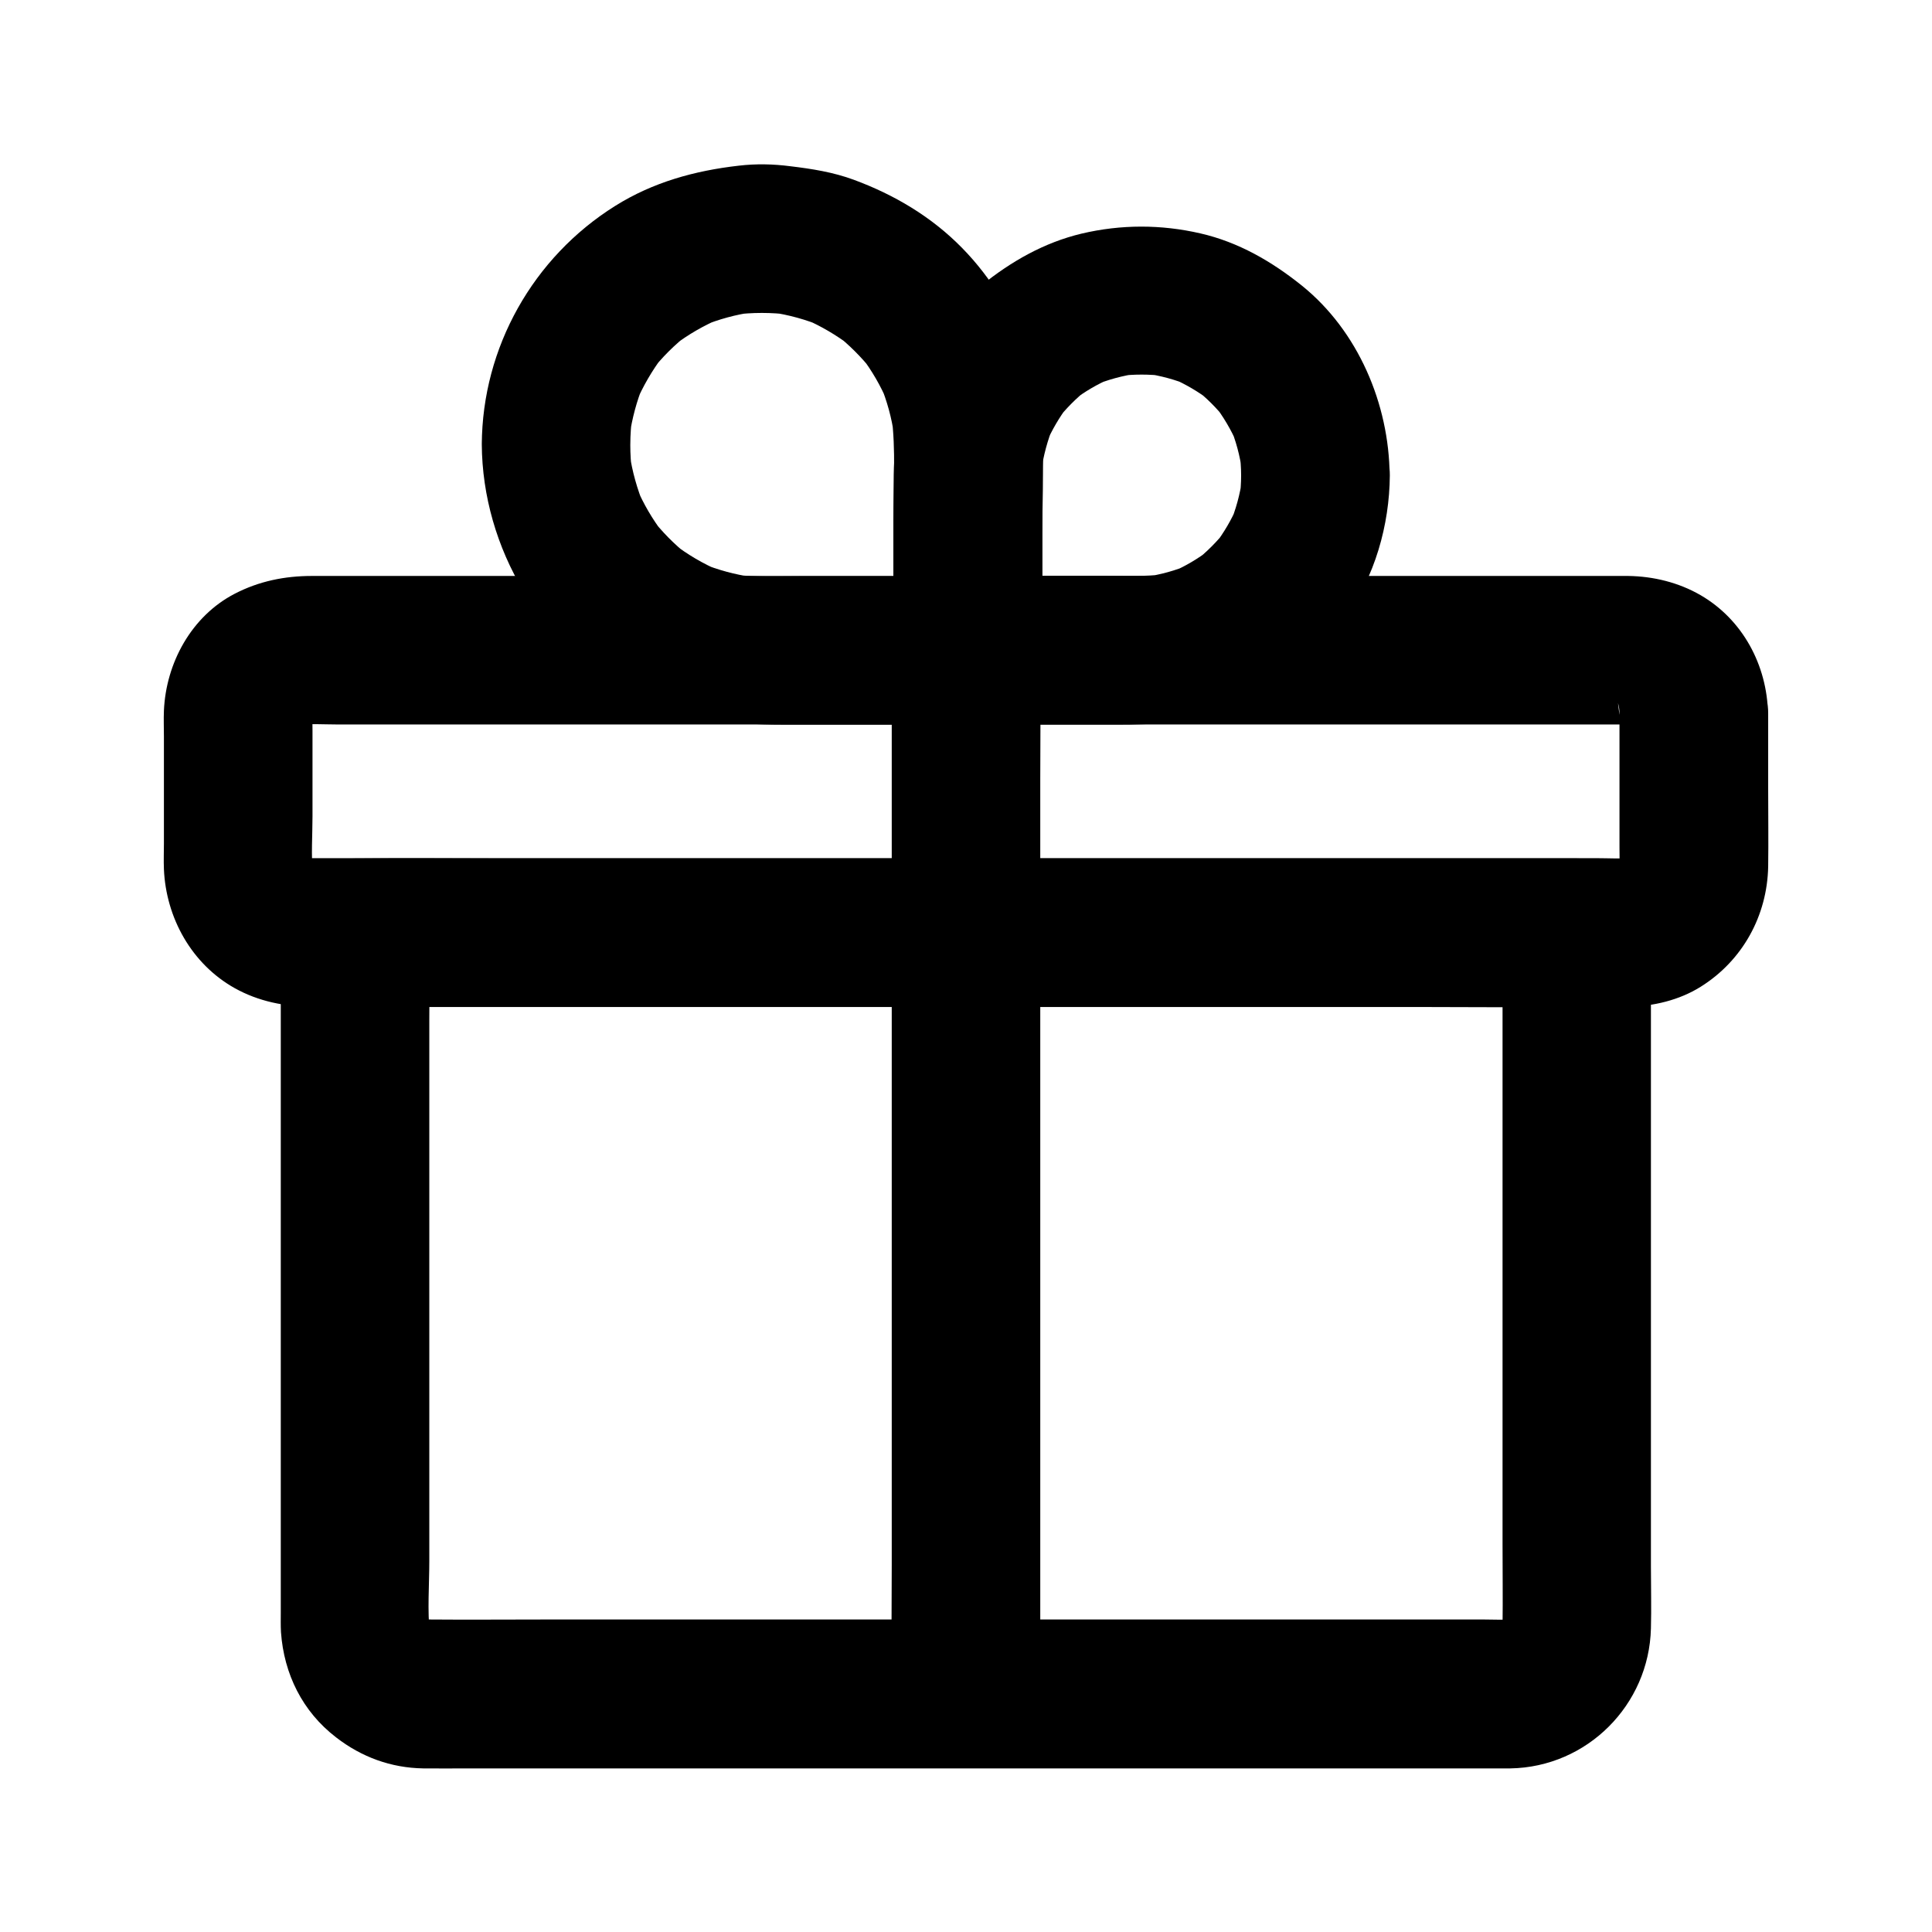
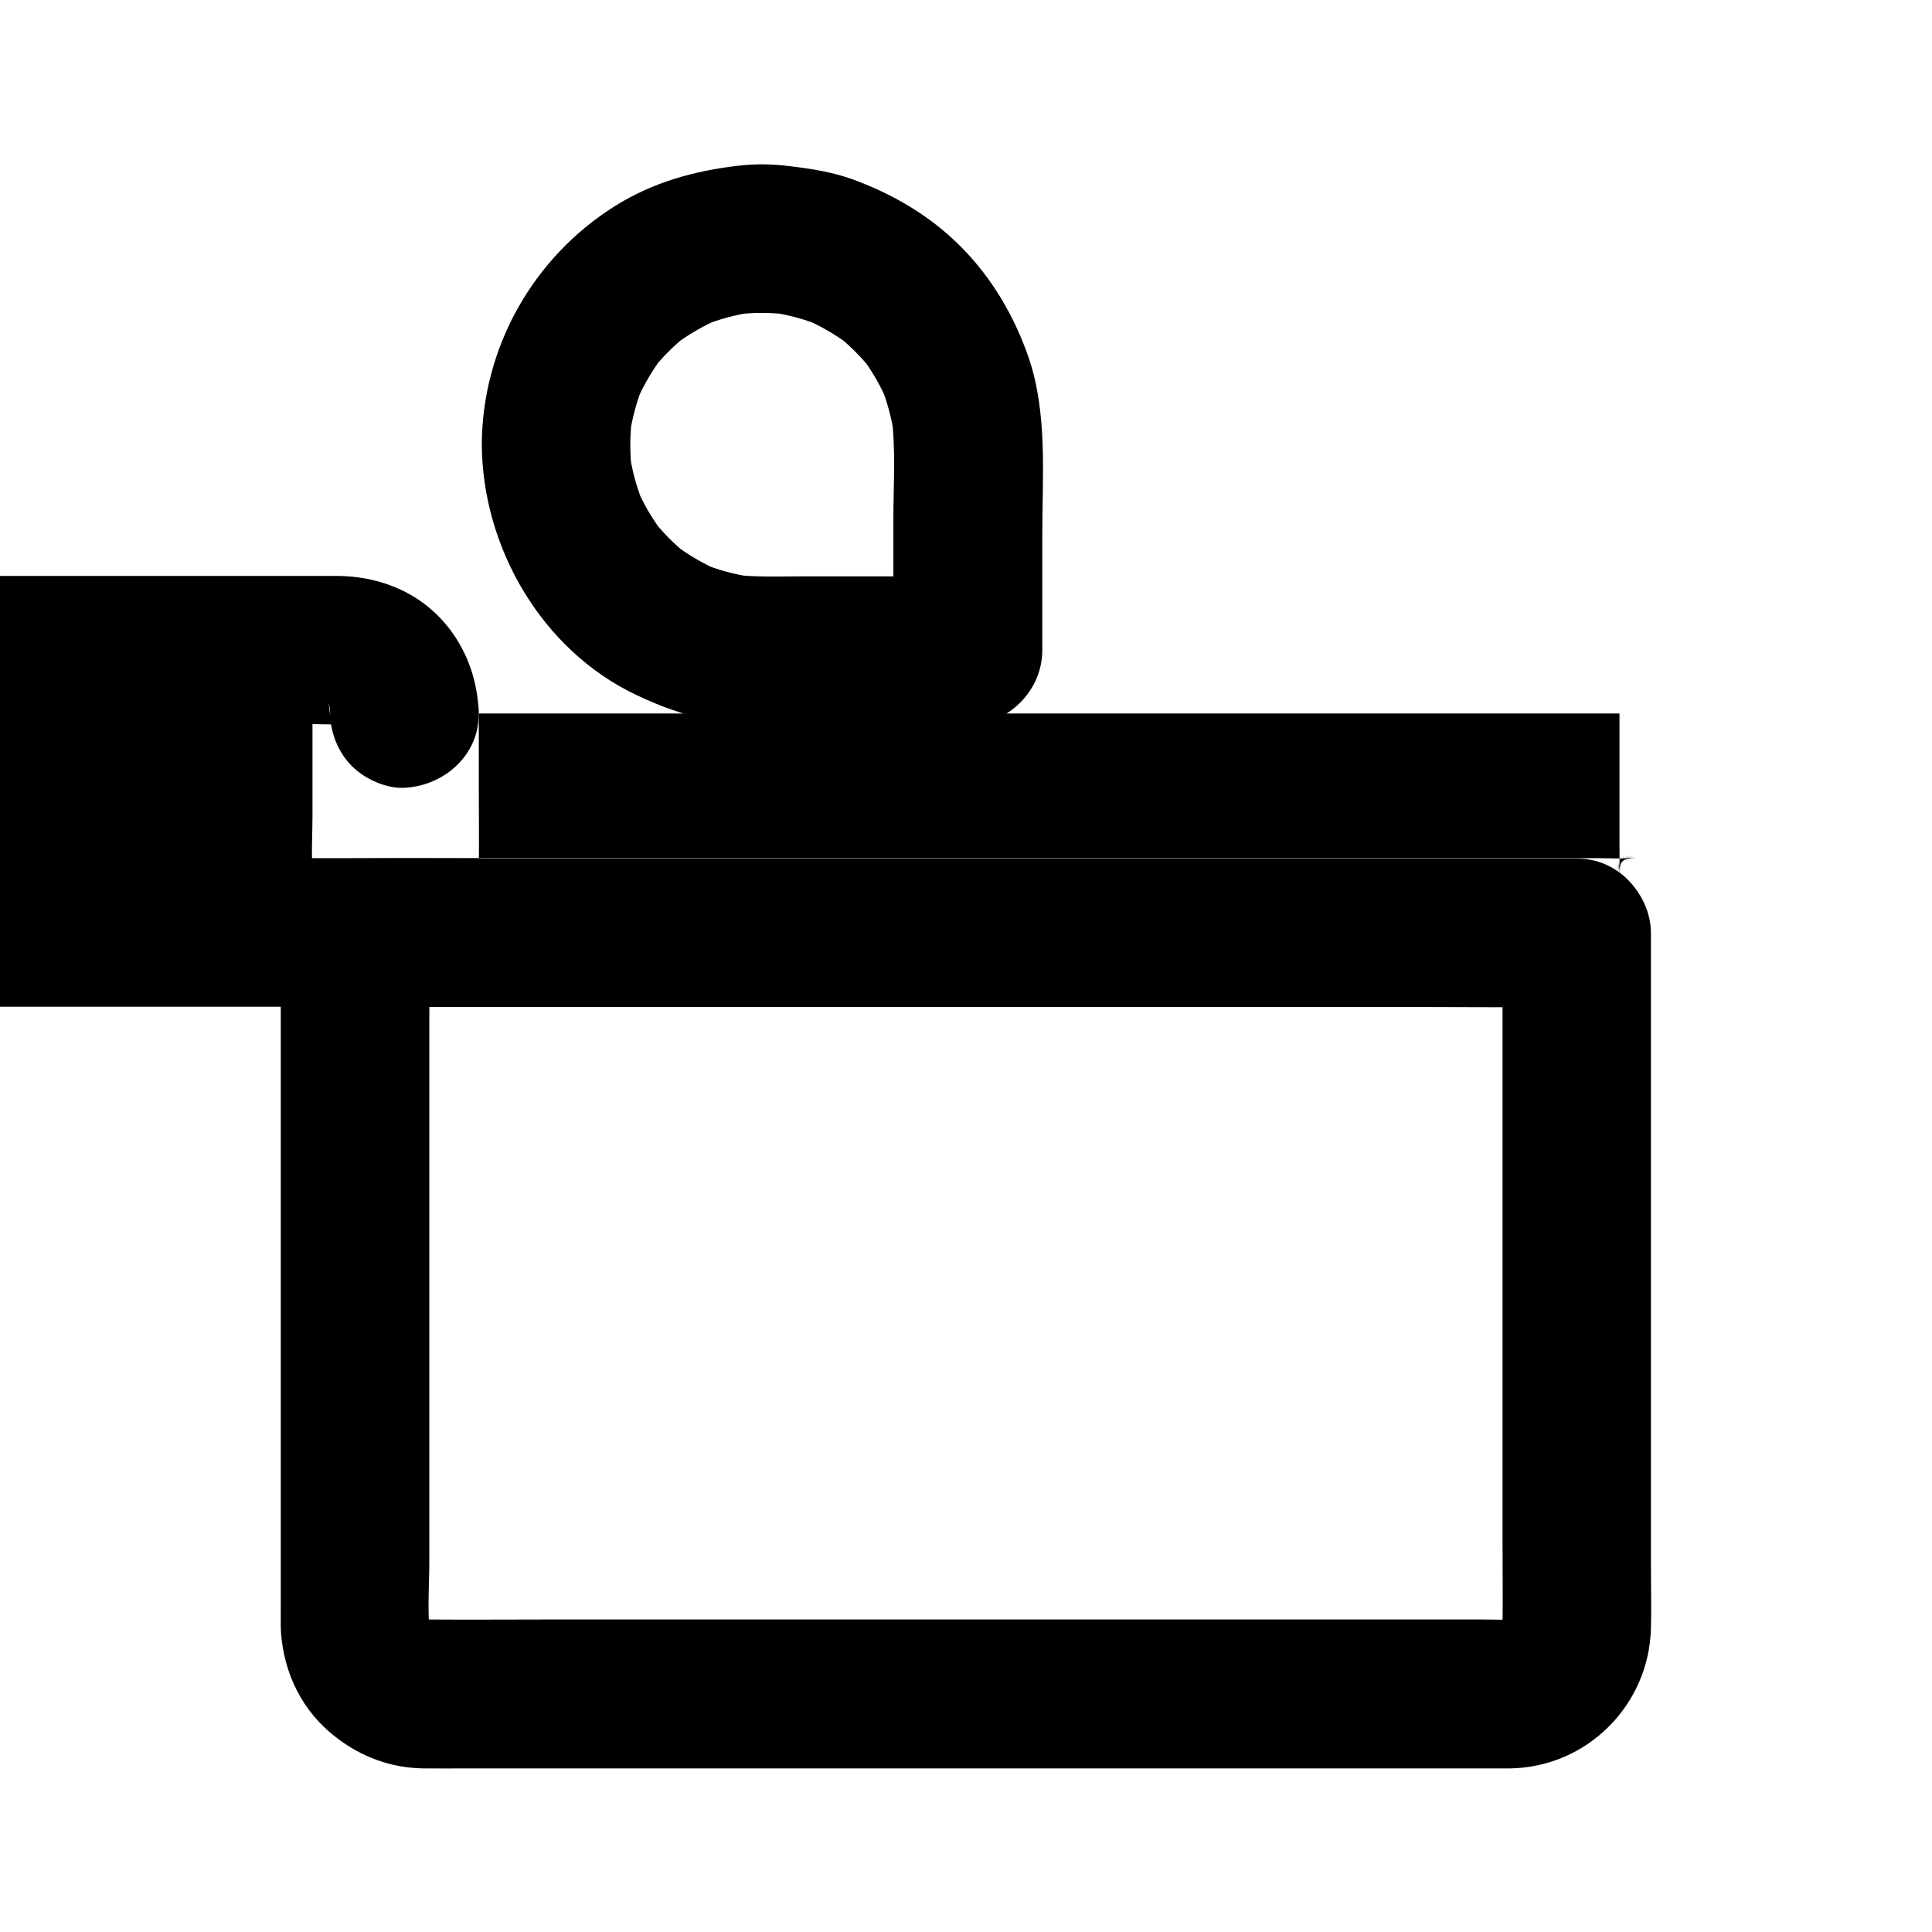
<svg xmlns="http://www.w3.org/2000/svg" fill="#000000" width="800px" height="800px" version="1.1" viewBox="144 144 512 512">
  <g>
    <path d="m542.19 391.14v18.449 44.23 53.383 45.902c0 7.281 0.098 14.516 0 21.797 0 0.738-0.051 1.477-0.098 2.215 0.246-1.723 0.492-3.492 0.688-5.215-0.195 1.574-0.59 3-1.133 4.477 0.641-1.574 1.328-3.148 1.969-4.723-0.688 1.625-1.574 3.102-2.609 4.527 1.031-1.328 2.066-2.656 3.102-3.984-0.984 1.18-2.016 2.215-3.246 3.199 1.328-1.031 2.656-2.066 3.984-3.102-1.23 0.934-2.508 1.672-3.938 2.262 1.574-0.641 3.148-1.328 4.723-1.969-1.477 0.59-2.902 0.934-4.477 1.18 1.723-0.246 3.492-0.492 5.215-0.688-3.102 0.297-6.297 0.098-9.445 0.098h-20.762-69.223-83.445-72.422c-11.512 0-23.027 0.098-34.539 0-0.789 0-1.574-0.051-2.41-0.098 1.723 0.246 3.492 0.492 5.215 0.688-1.574-0.195-3.051-0.59-4.527-1.18 1.574 0.641 3.148 1.328 4.723 1.969-1.625-0.688-3.148-1.574-4.574-2.656 1.328 1.031 2.656 2.066 3.984 3.102-1.23-0.984-2.262-2.066-3.246-3.297 1.031 1.328 2.066 2.656 3.102 3.984-0.934-1.277-1.672-2.559-2.312-3.984 0.641 1.574 1.328 3.148 1.969 4.723-0.59-1.477-0.984-2.953-1.23-4.477 0.246 1.723 0.492 3.492 0.688 5.215-0.688-6.394-0.148-13.137-0.148-19.531v-43.738-53.383-46.348c0-7.527 0.148-15.105 0-22.68v-0.297l-19.68 19.68h32.273 77.539 93.234 80.984c13.039 0 26.125 0.148 39.164 0h0.543c10.281 0 20.172-9.055 19.68-19.68-0.492-10.676-8.66-19.68-19.68-19.68h-32.273-77.539-93.234-80.984c-13.039 0-26.125-0.148-39.164 0h-0.543c-10.629 0-19.68 9.004-19.68 19.68v16.188 39.559 49.25 46.004 29.027c0 1.77-0.051 3.543 0.051 5.312 0.789 11.121 5.707 21.059 14.613 27.898 6.742 5.215 14.516 8.07 23.074 8.215 3.938 0.051 7.922 0 11.855 0h29.617 41.871 48.414 49.988 45.855 36.211 21.059 3.246c20.367-0.344 36.754-16.828 37.246-37.098 0.148-5.461 0-10.922 0-16.383v-39.457-49.199-46.051-29.125-4.035c0-10.281-9.055-20.172-19.68-19.68-10.633 0.336-19.637 8.504-19.637 19.523z" />
-     <path d="m573.18 333.09v21.254 14.023c0 2.656 0.148 5.363-0.195 7.969 0.246-1.723 0.492-3.492 0.688-5.215-0.246 1.523-0.641 2.953-1.23 4.379 0.641-1.574 1.328-3.148 1.969-4.723-0.641 1.379-1.379 2.609-2.262 3.836 1.031-1.328 2.066-2.656 3.102-3.984-0.934 1.18-1.969 2.164-3.148 3.102 1.328-1.031 2.656-2.066 3.984-3.102-1.23 0.887-2.461 1.625-3.836 2.215 1.574-0.641 3.148-1.328 4.723-1.969-1.426 0.543-2.856 0.934-4.43 1.133 1.723-0.246 3.492-0.492 5.215-0.688-3.641 0.344-7.332 0.098-10.973 0.098h-25.484-37.785-46.25-50.676-51.414-47.676-40.195-28.781-13.383c-0.836 0-1.672-0.051-2.508-0.098 1.723 0.246 3.492 0.492 5.215 0.688-1.523-0.195-3-0.59-4.477-1.133 1.574 0.641 3.148 1.328 4.723 1.969-1.625-0.688-3.051-1.523-4.43-2.609 1.328 1.031 2.656 2.066 3.984 3.102-1.18-0.984-2.215-2.016-3.148-3.199 1.031 1.328 2.066 2.656 3.102 3.984-0.887-1.23-1.625-2.508-2.215-3.938 0.641 1.574 1.328 3.148 1.969 4.723-0.543-1.477-0.934-2.902-1.133-4.43 0.246 1.723 0.492 3.492 0.688 5.215-0.492-5.066-0.098-10.281-0.098-15.352v-22.68c0-2.215-0.098-4.43 0.098-6.641-0.246 1.723-0.492 3.492-0.688 5.215 0.195-1.523 0.59-2.953 1.133-4.379-0.641 1.574-1.328 3.148-1.969 4.723 0.59-1.379 1.328-2.559 2.215-3.738-1.031 1.328-2.066 2.656-3.102 3.984 0.934-1.133 1.969-2.117 3.148-3.051-1.328 1.031-2.656 2.066-3.984 3.102 1.23-0.887 2.461-1.574 3.836-2.164-1.574 0.641-3.148 1.328-4.723 1.969 1.426-0.543 2.856-0.934 4.379-1.18-1.723 0.246-3.492 0.492-5.215 0.688 3.789-0.492 7.773-0.195 11.562-0.195h25.238 37.883 46.445 50.676 51.414 47.871 40.148 28.832 13.188c1.031 0 2.066 0.051 3.102 0.195-1.723-0.246-3.492-0.492-5.215-0.688 1.523 0.246 2.902 0.641 4.328 1.18-1.574-0.641-3.148-1.328-4.723-1.969 1.328 0.59 2.559 1.277 3.738 2.164-1.328-1.031-2.656-2.066-3.984-3.102 1.133 0.887 2.117 1.918 3 3.051-1.031-1.328-2.066-2.656-3.102-3.984 0.887 1.18 1.574 2.41 2.117 3.738-0.641-1.574-1.328-3.148-1.969-4.723 0.441 1.23 0.789 2.41 0.984 3.691-0.246-1.723-0.492-3.492-0.688-5.215 0.293 0.988 0.391 1.871 0.391 2.758 0.098 5.117 2.117 10.281 5.758 13.922 3.394 3.394 9.004 6.004 13.922 5.758 10.48-0.492 19.875-8.66 19.68-19.68-0.246-12.793-6.691-24.895-17.91-31.391-5.805-3.344-12.449-4.969-19.141-5.066h-5.117-28.043-46.102-57.27-61.844-59.039-49.645-33.359-8.414c-7.184 0-14.023 1.379-20.469 4.723-11.465 5.953-18.203 18.352-18.746 30.996-0.098 2.262 0 4.574 0 6.84v28.289c0 2.262-0.098 4.574 0 6.84 0.543 12.891 7.332 25.141 18.746 31.539 6.348 3.543 13.332 4.922 20.469 4.922h22.633 42.559 55.25 61.203 60.32 52.547 37.934c5.461 0 10.973 0.051 16.434 0 6.594-0.098 13.48-1.723 19.141-5.266 11.121-6.938 17.664-18.844 17.91-31.883 0.098-6.938 0-13.875 0-20.812v-19.828c0-10.281-9.055-20.172-19.68-19.68-10.723 0.59-19.727 8.758-19.727 19.777z" />
-     <path d="m380.32 316.36v27.652 65.828 80.098 68.832c0 11.219-0.148 22.434 0 33.652v0.441c0 10.281 9.055 20.172 19.68 19.68 10.676-0.492 19.68-8.66 19.68-19.68v-27.652-65.828-80.098-68.832c0-11.219 0.148-22.434 0-33.652v-0.441c0-10.281-9.055-20.172-19.68-19.68-10.68 0.492-19.68 8.656-19.68 19.68z" />
-     <path d="m472.91 269.96c0 2.066-0.148 4.082-0.395 6.102 0.246-1.723 0.492-3.492 0.688-5.215-0.59 4.184-1.672 8.168-3.297 12.055 0.641-1.574 1.328-3.148 1.969-4.723-1.523 3.59-3.492 6.887-5.805 9.988 1.031-1.328 2.066-2.656 3.102-3.984-2.508 3.246-5.363 6.102-8.562 8.609 1.328-1.031 2.656-2.066 3.984-3.102-3.102 2.363-6.394 4.328-9.938 5.856 1.574-0.641 3.148-1.328 4.723-1.969-3.887 1.625-7.871 2.754-12.004 3.297 1.723-0.246 3.492-0.492 5.215-0.688-5.019 0.641-10.137 0.395-15.203 0.395h-16.629-20.223l19.68 19.68v-21.746-16.137c0-4.871-0.195-9.84 0.395-14.711-0.246 1.723-0.492 3.492-0.688 5.215 0.59-4.133 1.672-8.168 3.246-12.055-0.641 1.574-1.328 3.148-1.969 4.723 1.523-3.543 3.492-6.887 5.805-9.988-1.031 1.328-2.066 2.656-3.102 3.984 2.508-3.199 5.312-6.051 8.512-8.562-1.328 1.031-2.656 2.066-3.984 3.102 3.102-2.363 6.394-4.281 9.938-5.805-1.574 0.641-3.148 1.328-4.723 1.969 3.836-1.625 7.871-2.707 12.004-3.297-1.723 0.246-3.492 0.492-5.215 0.688 4.082-0.492 8.117-0.492 12.203 0-1.723-0.246-3.492-0.492-5.215-0.688 4.133 0.59 8.168 1.672 12.004 3.297-1.574-0.641-3.148-1.328-4.723-1.969 3.543 1.574 6.84 3.492 9.938 5.856-1.328-1.031-2.656-2.066-3.984-3.102 3.051 2.363 5.758 5.066 8.117 8.07-1.031-1.328-2.066-2.656-3.102-3.984 2.508 3.246 4.574 6.742 6.199 10.48-0.641-1.574-1.328-3.148-1.969-4.723 1.625 3.887 2.707 7.871 3.246 12.055-0.246-1.723-0.492-3.492-0.688-5.215 0.301 2.211 0.449 4.227 0.449 6.242 0.051 5.066 2.164 10.332 5.758 13.922 3.394 3.394 9.004 6.004 13.922 5.758 10.578-0.492 19.777-8.66 19.68-19.68-0.148-18.895-8.363-38.277-23.273-50.281-7.969-6.394-16.777-11.512-26.863-13.824-10.43-2.41-21.059-2.41-31.488 0.051-9.938 2.363-18.695 7.379-26.566 13.727-6.691 5.363-12.449 12.594-16.09 20.367-4.527 9.496-7.086 19.285-7.133 29.863-0.051 5.066 0 10.184 0 15.254v31.242c0 10.629 9.004 19.68 19.68 19.68h39.211c10.234 0 20.516-0.441 30.109-4.43 3.344-1.379 6.742-2.754 9.891-4.625 3.102-1.82 5.953-4.082 8.758-6.297 4.723-3.738 8.461-8.266 12.004-13.086 7.824-10.676 11.711-24.453 11.809-37.59 0.098-10.281-9.102-20.172-19.68-19.68-10.773 0.441-19.629 8.609-19.727 19.629z" />
+     <path d="m573.18 333.09v21.254 14.023c0 2.656 0.148 5.363-0.195 7.969 0.246-1.723 0.492-3.492 0.688-5.215-0.246 1.523-0.641 2.953-1.23 4.379 0.641-1.574 1.328-3.148 1.969-4.723-0.641 1.379-1.379 2.609-2.262 3.836 1.031-1.328 2.066-2.656 3.102-3.984-0.934 1.18-1.969 2.164-3.148 3.102 1.328-1.031 2.656-2.066 3.984-3.102-1.23 0.887-2.461 1.625-3.836 2.215 1.574-0.641 3.148-1.328 4.723-1.969-1.426 0.543-2.856 0.934-4.43 1.133 1.723-0.246 3.492-0.492 5.215-0.688-3.641 0.344-7.332 0.098-10.973 0.098h-25.484-37.785-46.25-50.676-51.414-47.676-40.195-28.781-13.383c-0.836 0-1.672-0.051-2.508-0.098 1.723 0.246 3.492 0.492 5.215 0.688-1.523-0.195-3-0.59-4.477-1.133 1.574 0.641 3.148 1.328 4.723 1.969-1.625-0.688-3.051-1.523-4.43-2.609 1.328 1.031 2.656 2.066 3.984 3.102-1.18-0.984-2.215-2.016-3.148-3.199 1.031 1.328 2.066 2.656 3.102 3.984-0.887-1.23-1.625-2.508-2.215-3.938 0.641 1.574 1.328 3.148 1.969 4.723-0.543-1.477-0.934-2.902-1.133-4.43 0.246 1.723 0.492 3.492 0.688 5.215-0.492-5.066-0.098-10.281-0.098-15.352v-22.68c0-2.215-0.098-4.43 0.098-6.641-0.246 1.723-0.492 3.492-0.688 5.215 0.195-1.523 0.59-2.953 1.133-4.379-0.641 1.574-1.328 3.148-1.969 4.723 0.59-1.379 1.328-2.559 2.215-3.738-1.031 1.328-2.066 2.656-3.102 3.984 0.934-1.133 1.969-2.117 3.148-3.051-1.328 1.031-2.656 2.066-3.984 3.102 1.23-0.887 2.461-1.574 3.836-2.164-1.574 0.641-3.148 1.328-4.723 1.969 1.426-0.543 2.856-0.934 4.379-1.18-1.723 0.246-3.492 0.492-5.215 0.688 3.789-0.492 7.773-0.195 11.562-0.195c1.031 0 2.066 0.051 3.102 0.195-1.723-0.246-3.492-0.492-5.215-0.688 1.523 0.246 2.902 0.641 4.328 1.18-1.574-0.641-3.148-1.328-4.723-1.969 1.328 0.59 2.559 1.277 3.738 2.164-1.328-1.031-2.656-2.066-3.984-3.102 1.133 0.887 2.117 1.918 3 3.051-1.031-1.328-2.066-2.656-3.102-3.984 0.887 1.18 1.574 2.41 2.117 3.738-0.641-1.574-1.328-3.148-1.969-4.723 0.441 1.23 0.789 2.41 0.984 3.691-0.246-1.723-0.492-3.492-0.688-5.215 0.293 0.988 0.391 1.871 0.391 2.758 0.098 5.117 2.117 10.281 5.758 13.922 3.394 3.394 9.004 6.004 13.922 5.758 10.48-0.492 19.875-8.66 19.68-19.68-0.246-12.793-6.691-24.895-17.91-31.391-5.805-3.344-12.449-4.969-19.141-5.066h-5.117-28.043-46.102-57.27-61.844-59.039-49.645-33.359-8.414c-7.184 0-14.023 1.379-20.469 4.723-11.465 5.953-18.203 18.352-18.746 30.996-0.098 2.262 0 4.574 0 6.84v28.289c0 2.262-0.098 4.574 0 6.84 0.543 12.891 7.332 25.141 18.746 31.539 6.348 3.543 13.332 4.922 20.469 4.922h22.633 42.559 55.25 61.203 60.32 52.547 37.934c5.461 0 10.973 0.051 16.434 0 6.594-0.098 13.48-1.723 19.141-5.266 11.121-6.938 17.664-18.844 17.91-31.883 0.098-6.938 0-13.875 0-20.812v-19.828c0-10.281-9.055-20.172-19.68-19.68-10.723 0.59-19.727 8.758-19.727 19.777z" />
    <path d="m271.68 261.75c0.148 27.305 15.844 54.465 40.836 66.371 6.348 3 12.84 5.512 19.777 6.594 6.348 0.984 12.449 1.328 18.895 1.328h29.914 19.434c10.629 0 19.68-9.004 19.68-19.68v-30.602c0-15.598 1.477-32.273-3.691-47.23-3.789-10.824-9.543-20.664-17.613-28.879-8.07-8.215-17.859-14.023-28.633-18.008-5.461-2.016-11.07-2.902-16.828-3.59-4.527-0.59-9.102-0.688-13.676-0.148-11.66 1.328-22.73 4.379-32.766 10.676-21.746 13.625-35.18 37.484-35.328 63.168-0.051 10.281 9.102 20.172 19.68 19.68 10.727-0.492 19.633-8.66 19.68-19.68 0-2.508 0.195-5.019 0.492-7.527-0.246 1.723-0.492 3.492-0.688 5.215 0.688-4.625 1.871-9.102 3.641-13.43-0.641 1.574-1.328 3.148-1.969 4.723 1.871-4.379 4.281-8.512 7.133-12.301-1.031 1.328-2.066 2.656-3.102 3.984 2.902-3.738 6.25-7.086 10.035-9.988-1.328 1.031-2.656 2.066-3.984 3.102 3.789-2.902 7.922-5.266 12.301-7.133-1.574 0.641-3.148 1.328-4.723 1.969 4.328-1.77 8.809-3 13.43-3.641-1.723 0.246-3.492 0.492-5.215 0.688 5.019-0.641 10.035-0.641 15.008 0-1.723-0.246-3.492-0.492-5.215-0.688 4.82 0.688 9.496 1.969 14.023 3.887-1.574-0.641-3.148-1.328-4.723-1.969 4.184 1.82 8.07 4.133 11.711 6.84-1.328-1.031-2.656-2.066-3.984-3.102 3.738 2.902 7.086 6.25 10.035 9.988-1.031-1.328-2.066-2.656-3.102-3.984 2.902 3.789 5.266 7.871 7.133 12.301-0.641-1.574-1.328-3.148-1.969-4.723 1.77 4.328 3 8.758 3.641 13.383-0.246-1.723-0.492-3.492-0.688-5.215 1.18 9.055 0.492 18.547 0.492 27.652v28.34 6.297c6.543-6.543 13.137-13.137 19.68-19.68h-24.254-19.387c-6.199 0-12.496 0.297-18.648-0.492 1.723 0.246 3.492 0.492 5.215 0.688-4.625-0.688-9.055-1.871-13.383-3.641 1.574 0.641 3.148 1.328 4.723 1.969-4.379-1.871-8.461-4.281-12.25-7.184 1.328 1.031 2.656 2.066 3.984 3.102-3.738-2.902-7.035-6.297-9.938-10.035 1.031 1.328 2.066 2.656 3.102 3.984-2.754-3.641-5.019-7.527-6.84-11.711 0.641 1.574 1.328 3.148 1.969 4.723-1.871-4.527-3.199-9.199-3.887-14.023 0.246 1.723 0.492 3.492 0.688 5.215-0.344-2.508-0.492-4.969-0.492-7.527-0.051-5.066-2.164-10.332-5.758-13.922-3.394-3.394-9.004-6.004-13.922-5.758-10.621 0.438-19.773 8.605-19.676 19.625z" />
  </g>
</svg>